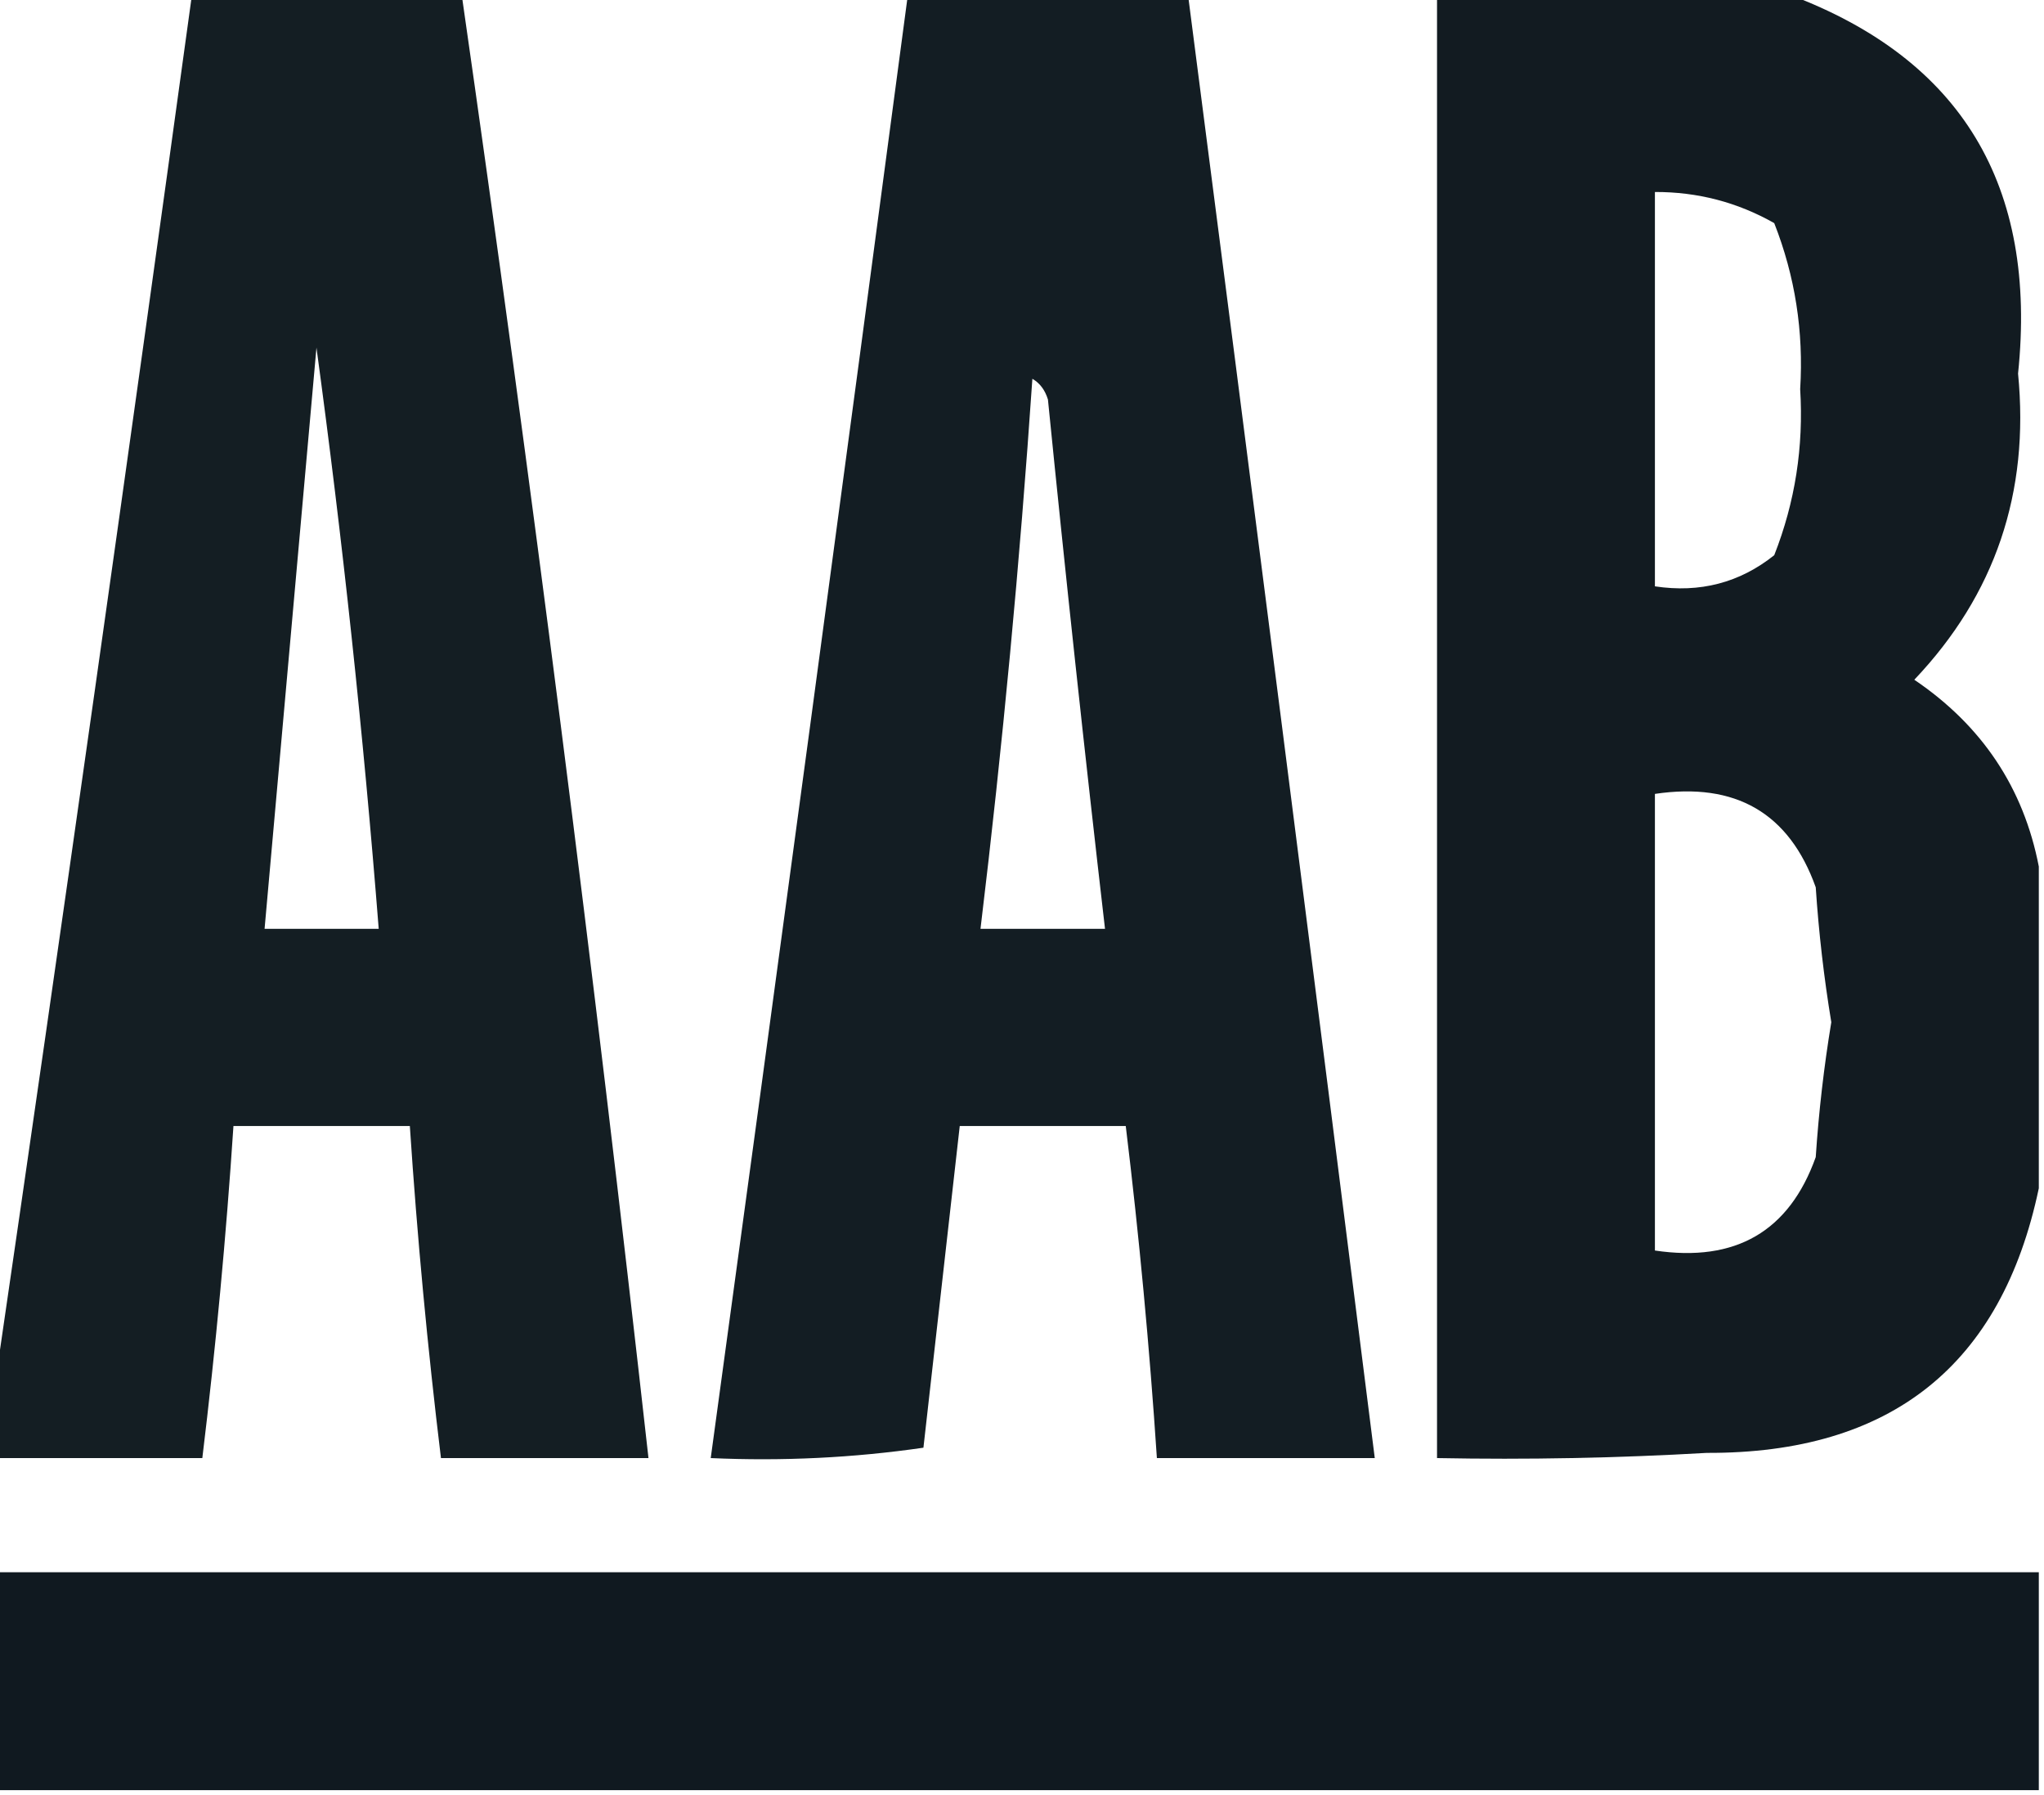
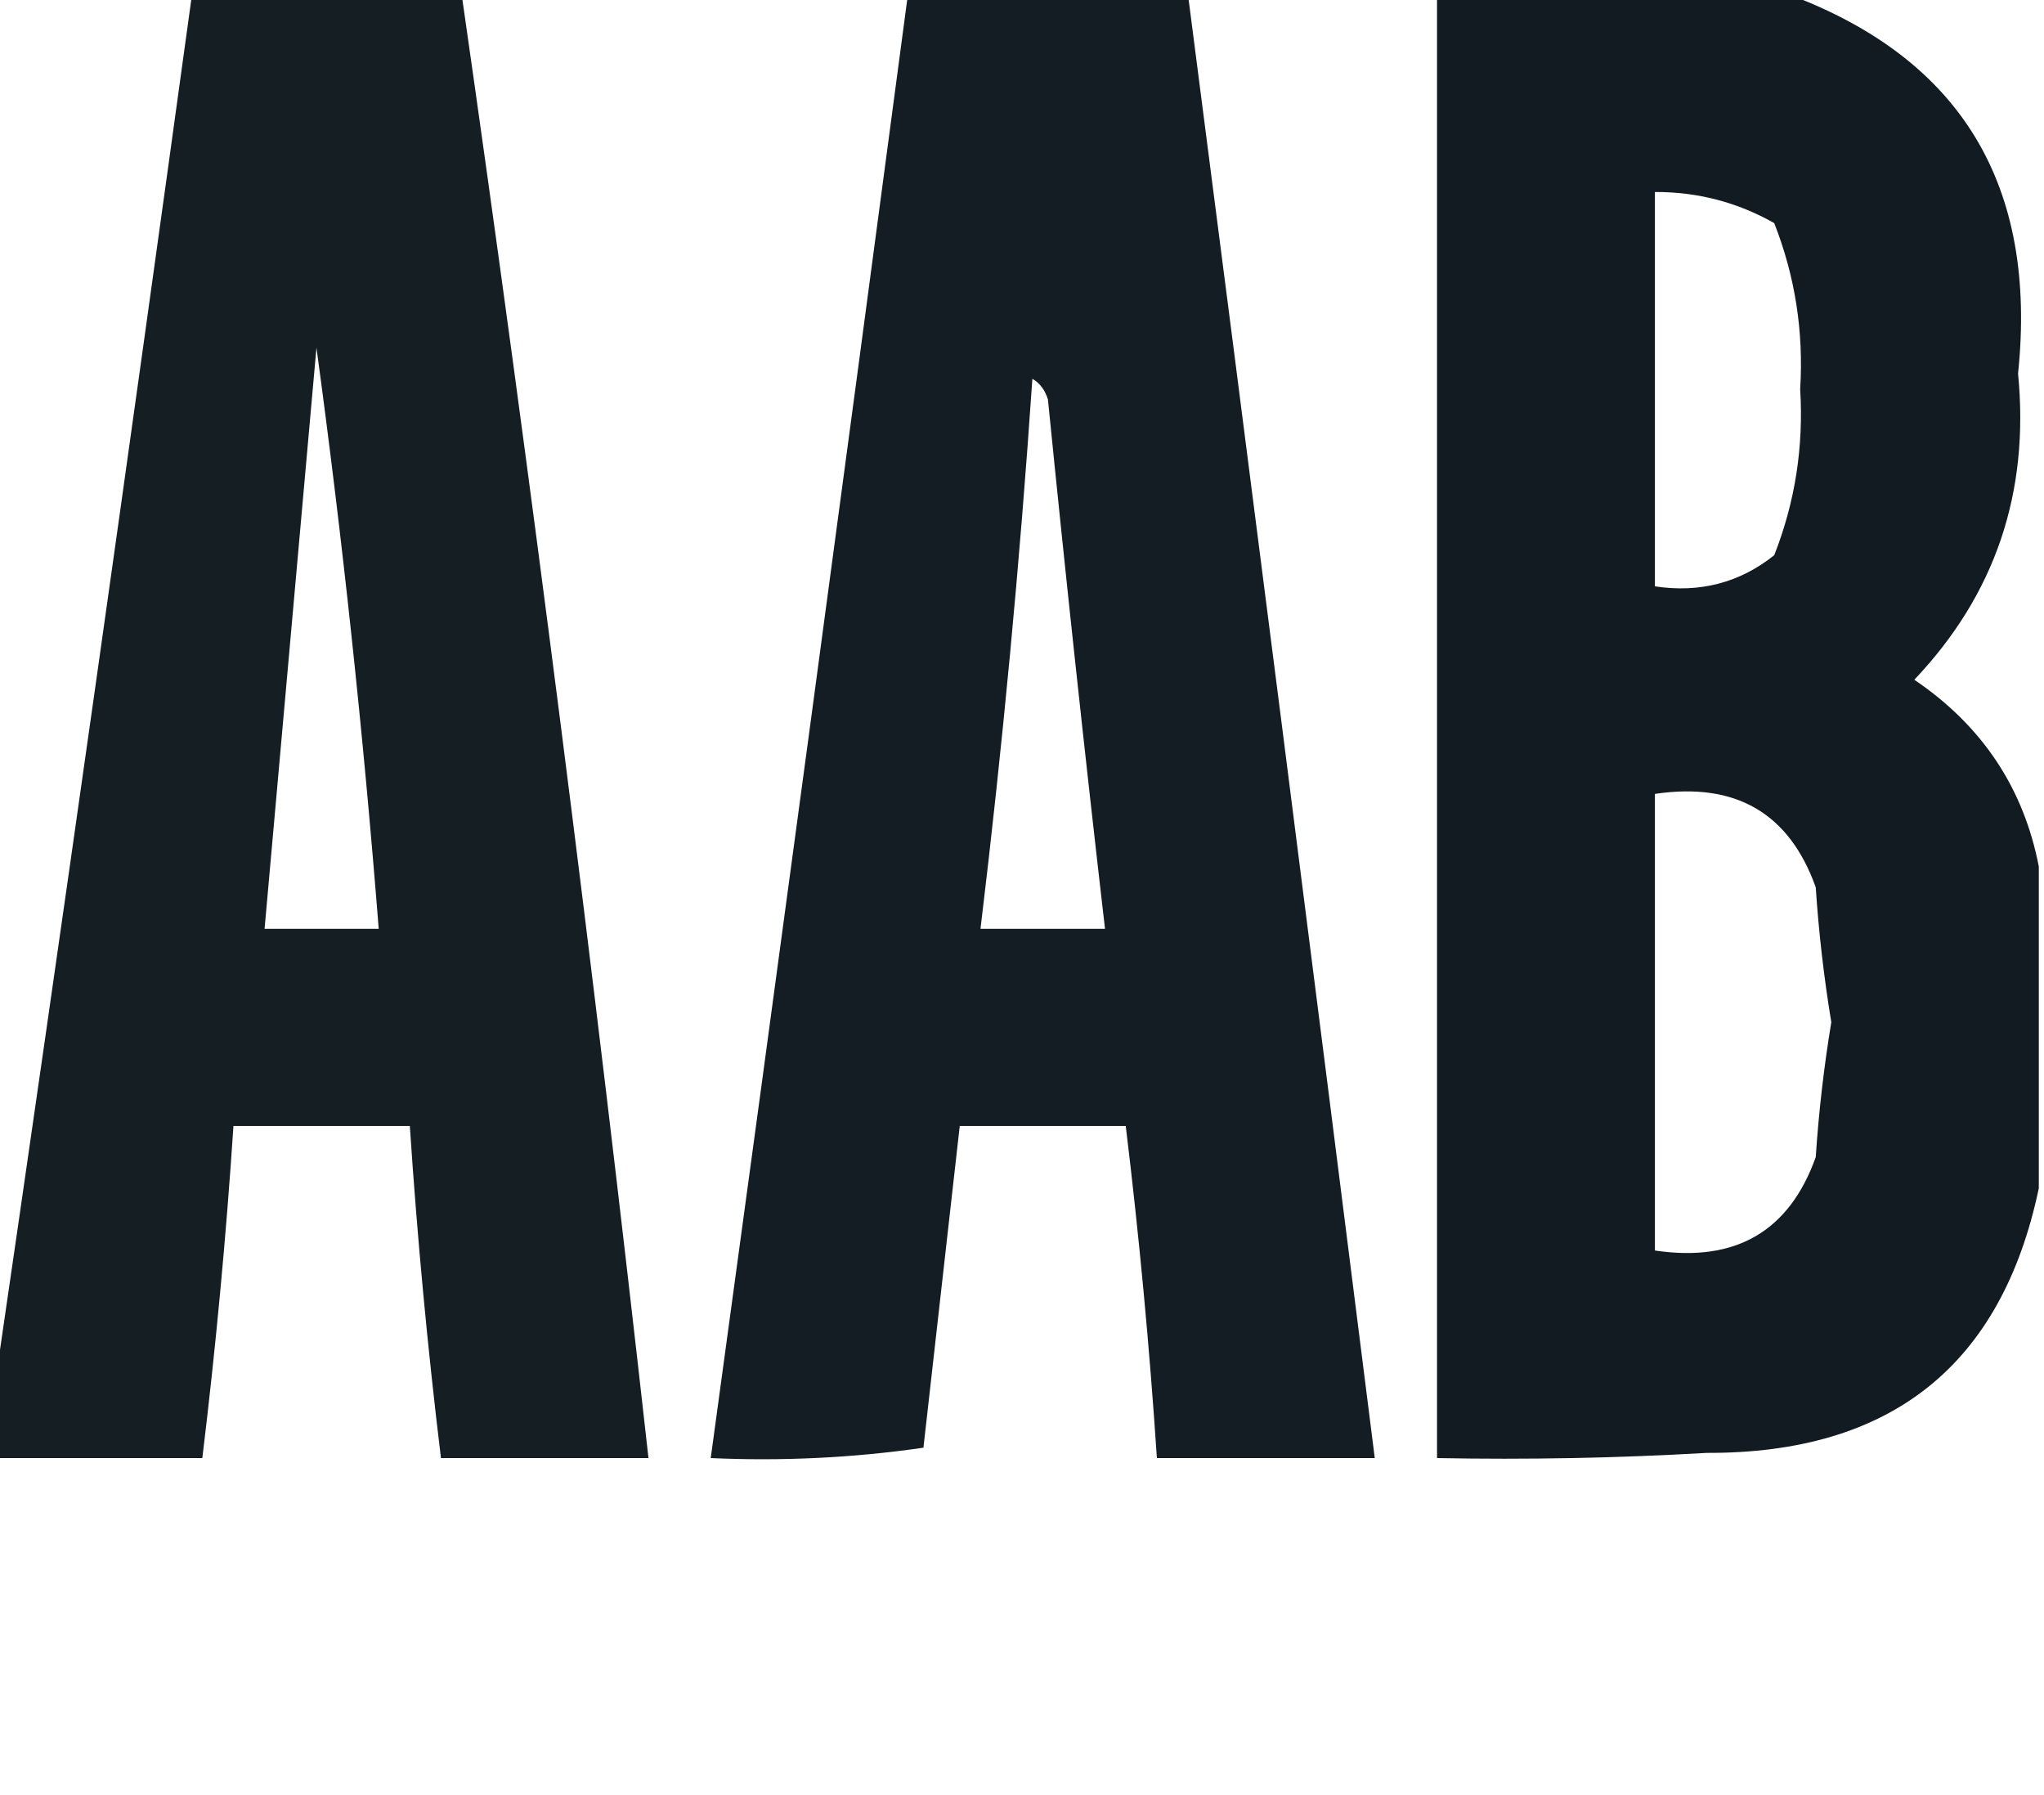
<svg xmlns="http://www.w3.org/2000/svg" version="1.1" width="197px" height="173px" style="shape-rendering:geometricPrecision; text-rendering:geometricPrecision; image-rendering:optimizeQuality; fill-rule:evenodd; clip-rule:evenodd">
  <g>
    <path style="opacity:0.959" fill="#0b151b" d="M 18.5,-0.5 C 27.167,-0.5 35.833,-0.5 44.5,-0.5C 51.233,46.367 57.233,93.367 62.5,140.5C 55.833,140.5 49.167,140.5 42.5,140.5C 41.207,129.862 40.207,119.196 39.5,108.5C 33.833,108.5 28.167,108.5 22.5,108.5C 21.793,119.196 20.793,129.862 19.5,140.5C 12.833,140.5 6.167,140.5 -0.5,140.5C -0.5,138.167 -0.5,135.833 -0.5,133.5C 6.003,88.979 12.336,44.313 18.5,-0.5 Z M 30.5,33.5 C 33.015,51.969 35.015,70.636 36.5,89.5C 32.833,89.5 29.167,89.5 25.5,89.5C 27.167,70.834 28.833,52.167 30.5,33.5 Z" />
  </g>
  <g>
    <path style="opacity:0.961" fill="#0b151b" d="M 87.5,-0.5 C 96.5,-0.5 105.5,-0.5 114.5,-0.5C 120.582,46.489 126.582,93.489 132.5,140.5C 125.5,140.5 118.5,140.5 111.5,140.5C 110.793,129.804 109.793,119.138 108.5,108.5C 103.167,108.5 97.833,108.5 92.5,108.5C 91.334,118.823 90.168,129.157 89,139.5C 82.255,140.479 75.422,140.812 68.5,140.5C 74.926,93.517 81.259,46.517 87.5,-0.5 Z M 99.5,36.5 C 100.222,36.917 100.722,37.584 101,38.5C 102.703,55.529 104.536,72.529 106.5,89.5C 102.5,89.5 98.5,89.5 94.5,89.5C 96.629,71.881 98.295,54.214 99.5,36.5 Z" />
  </g>
  <g>
    <path style="opacity:0.971" fill="#0c151b" d="M 138.5,-0.5 C 149.833,-0.5 161.167,-0.5 172.5,-0.5C 189.05,5.72 196.384,17.887 194.5,36C 195.623,47.465 192.29,57.298 184.5,65.5C 191.033,69.923 195.033,75.923 196.5,83.5C 196.5,93.833 196.5,104.167 196.5,114.5C 192.913,131.564 182.246,140.064 164.5,140C 155.84,140.5 147.173,140.666 138.5,140.5C 138.5,93.5 138.5,46.5 138.5,-0.5 Z M 159.5,18.5 C 163.619,18.488 167.452,19.488 171,21.5C 173.009,26.61 173.843,31.943 173.5,37.5C 173.843,43.057 173.009,48.39 171,53.5C 167.673,56.154 163.839,57.154 159.5,56.5C 159.5,43.833 159.5,31.167 159.5,18.5 Z M 159.5,76.5 C 167.277,75.343 172.444,78.343 175,85.5C 175.29,89.863 175.79,94.197 176.5,98.5C 175.79,102.804 175.29,107.137 175,111.5C 172.444,118.658 167.277,121.658 159.5,120.5C 159.5,105.833 159.5,91.167 159.5,76.5 Z" />
  </g>
  <g>
-     <path style="opacity:0.979" fill="#0c151c" d="M -0.5,151.5 C 65.167,151.5 130.833,151.5 196.5,151.5C 196.5,158.5 196.5,165.5 196.5,172.5C 130.833,172.5 65.167,172.5 -0.5,172.5C -0.5,165.5 -0.5,158.5 -0.5,151.5 Z" />
-   </g>
+     </g>
</svg>